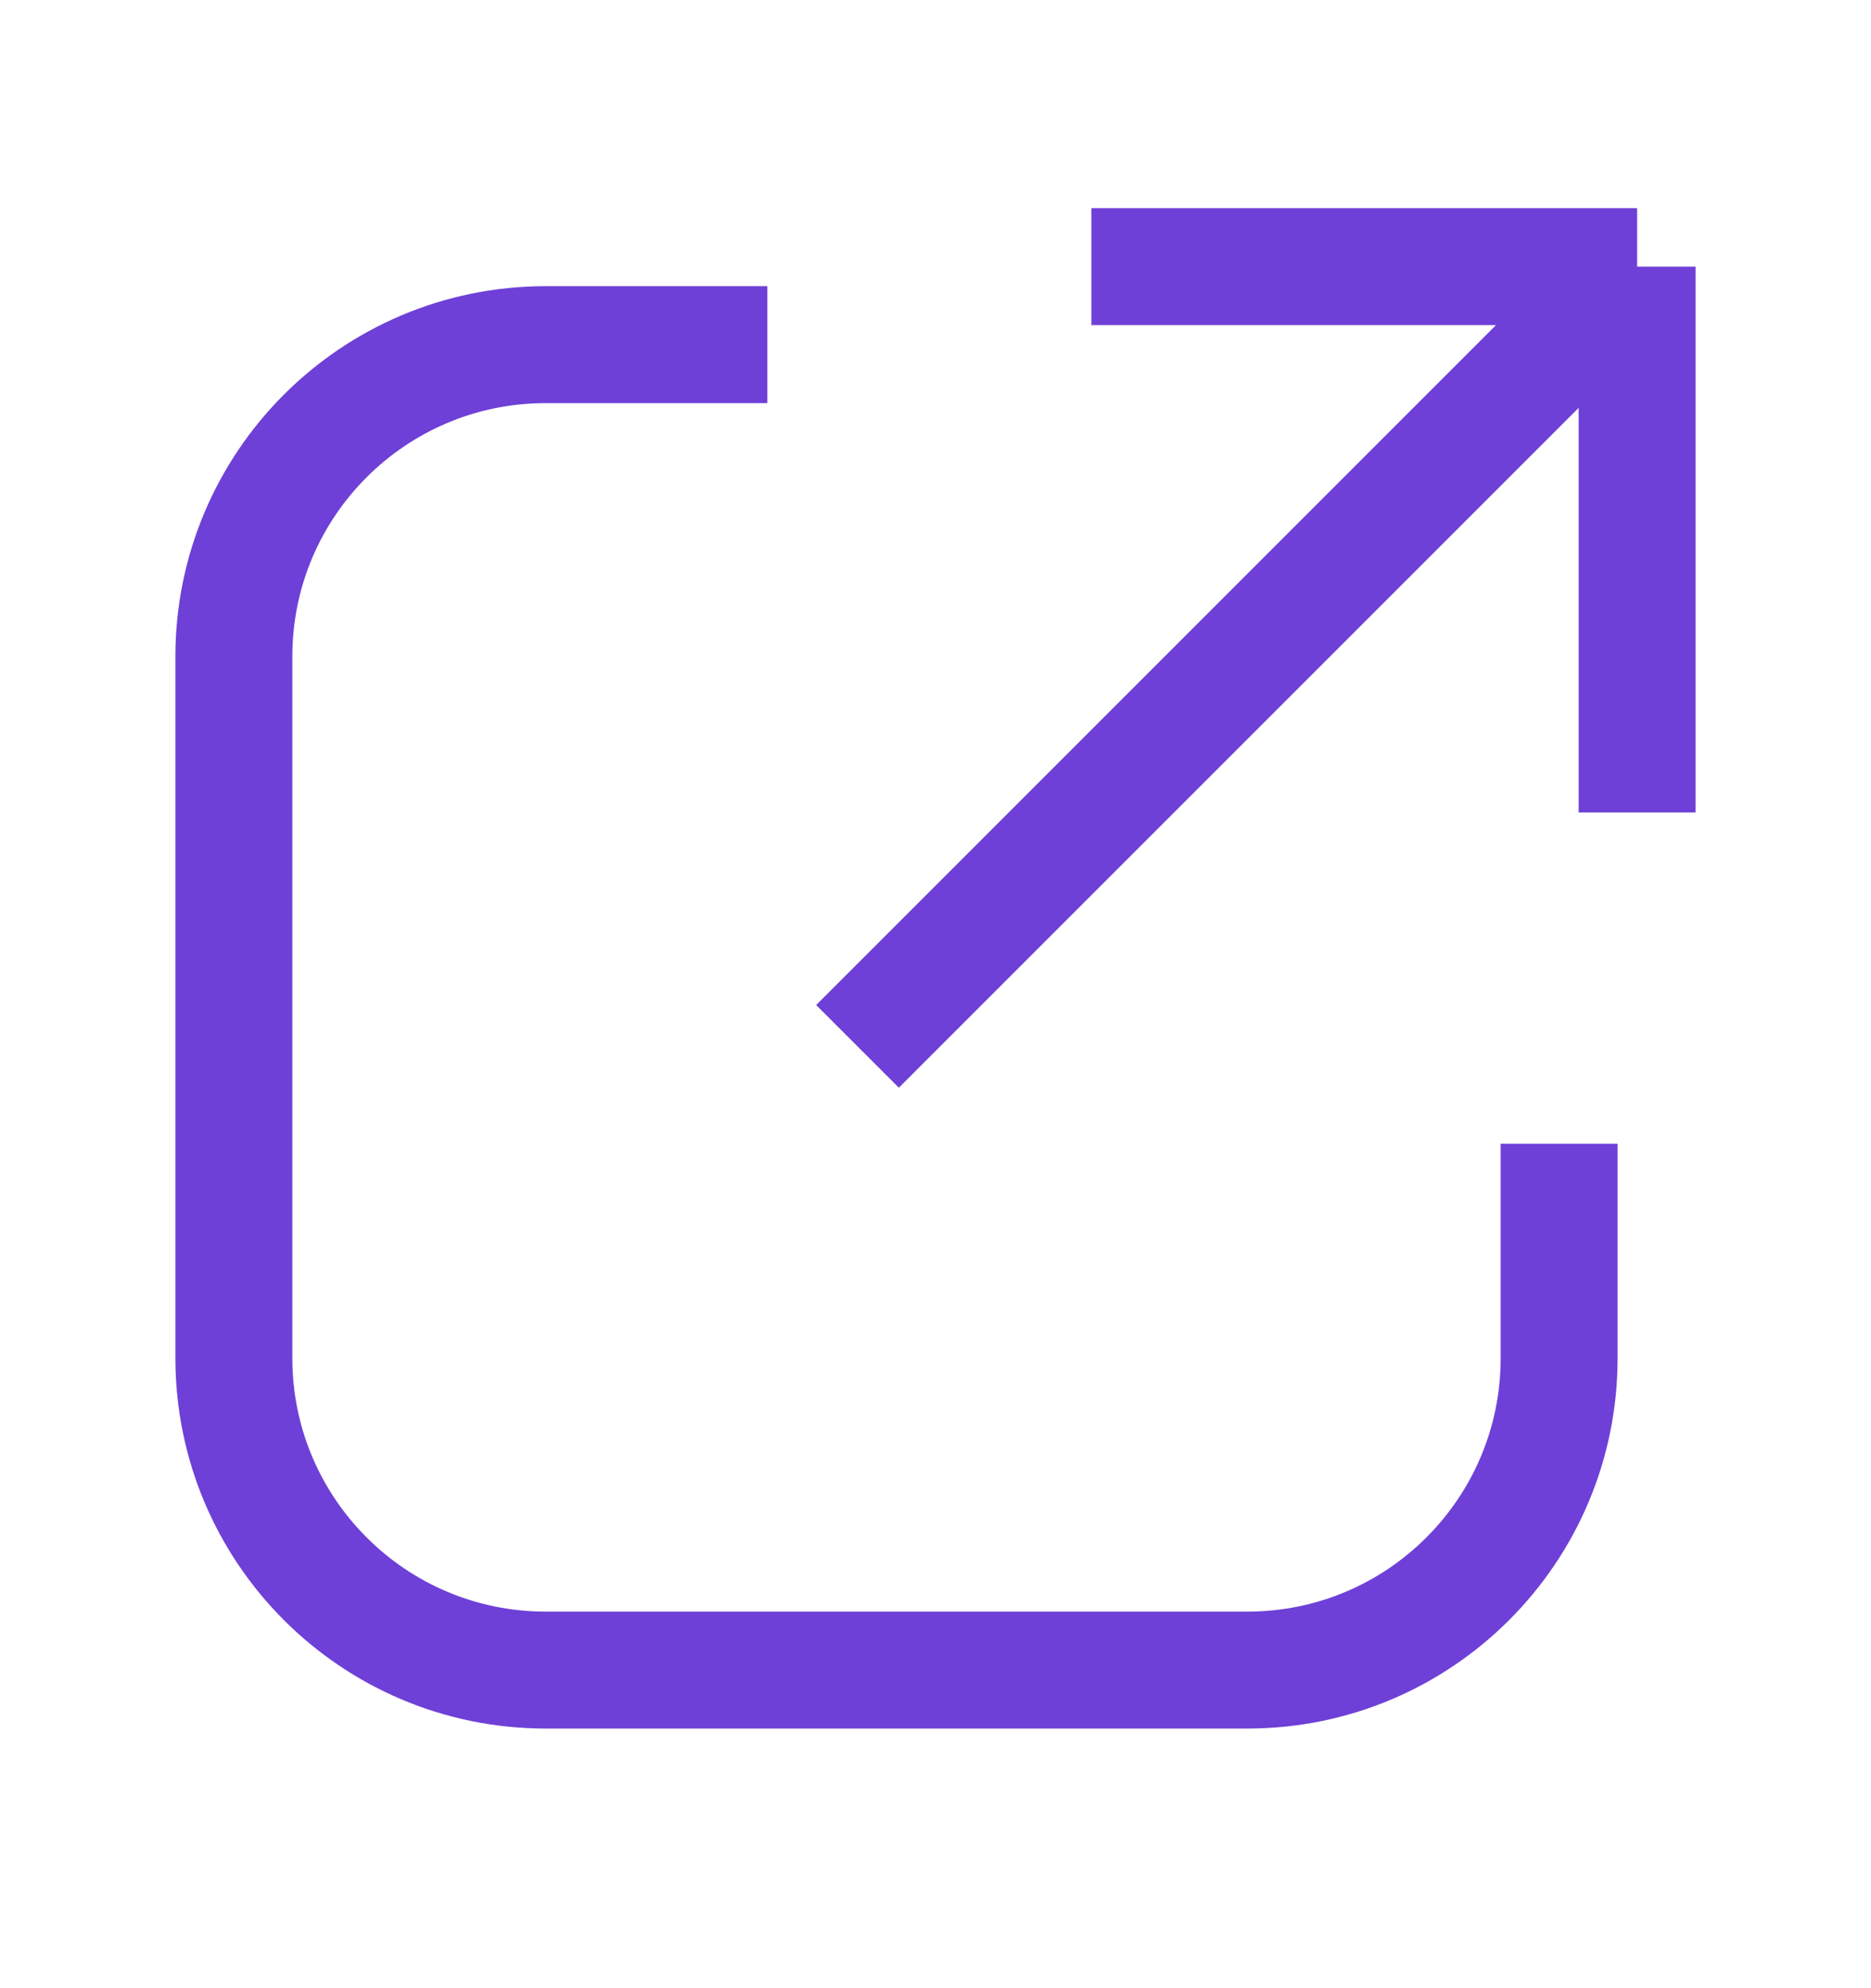
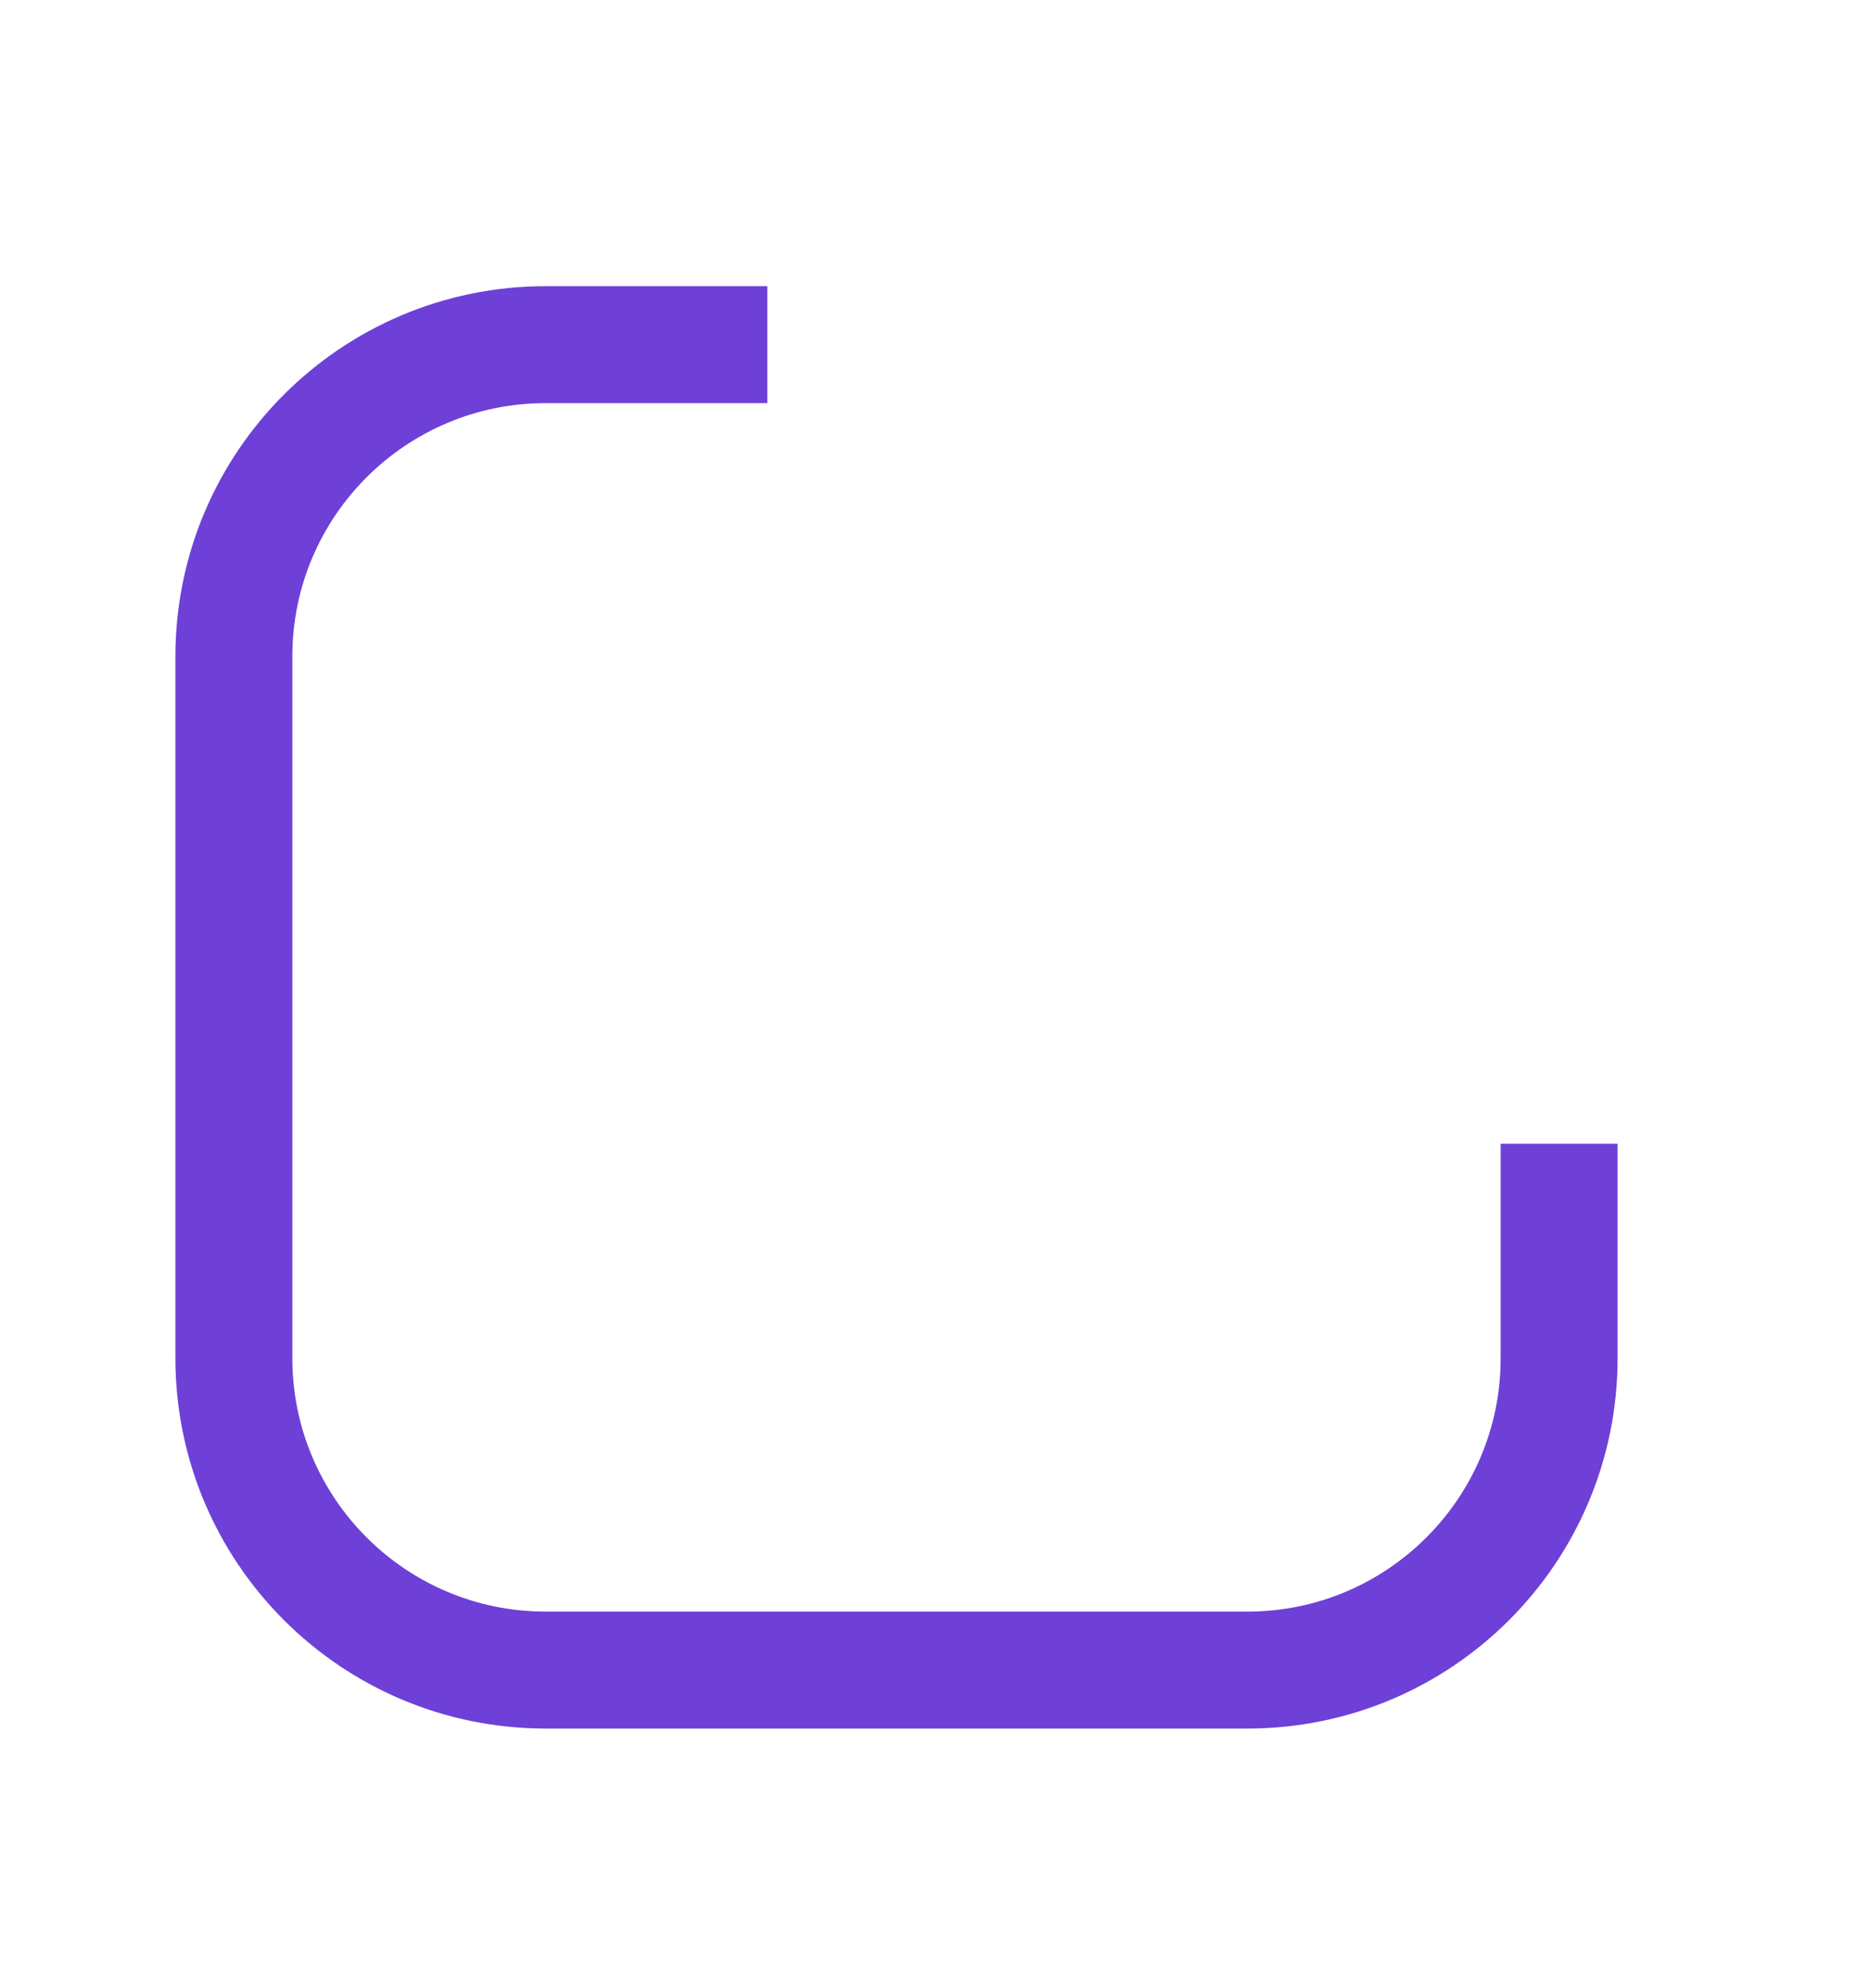
<svg xmlns="http://www.w3.org/2000/svg" width="16" height="17" viewBox="0 0 16 17" fill="none">
  <path d="M6.062 2.947H4.667C3.194 2.947 2 4.141 2 5.613V11.613C2 13.086 3.194 14.28 4.667 14.28H10.667C12.139 14.28 13.333 13.086 13.333 11.613V10.28" stroke="#6E40D7" stroke-linecap="square" stroke-linejoin="round" />
-   <path d="M14 2.28V6.947M14 2.28H9.333M14 2.28L7.333 8.947" stroke="#6E40D7" stroke-linejoin="round" />
</svg>